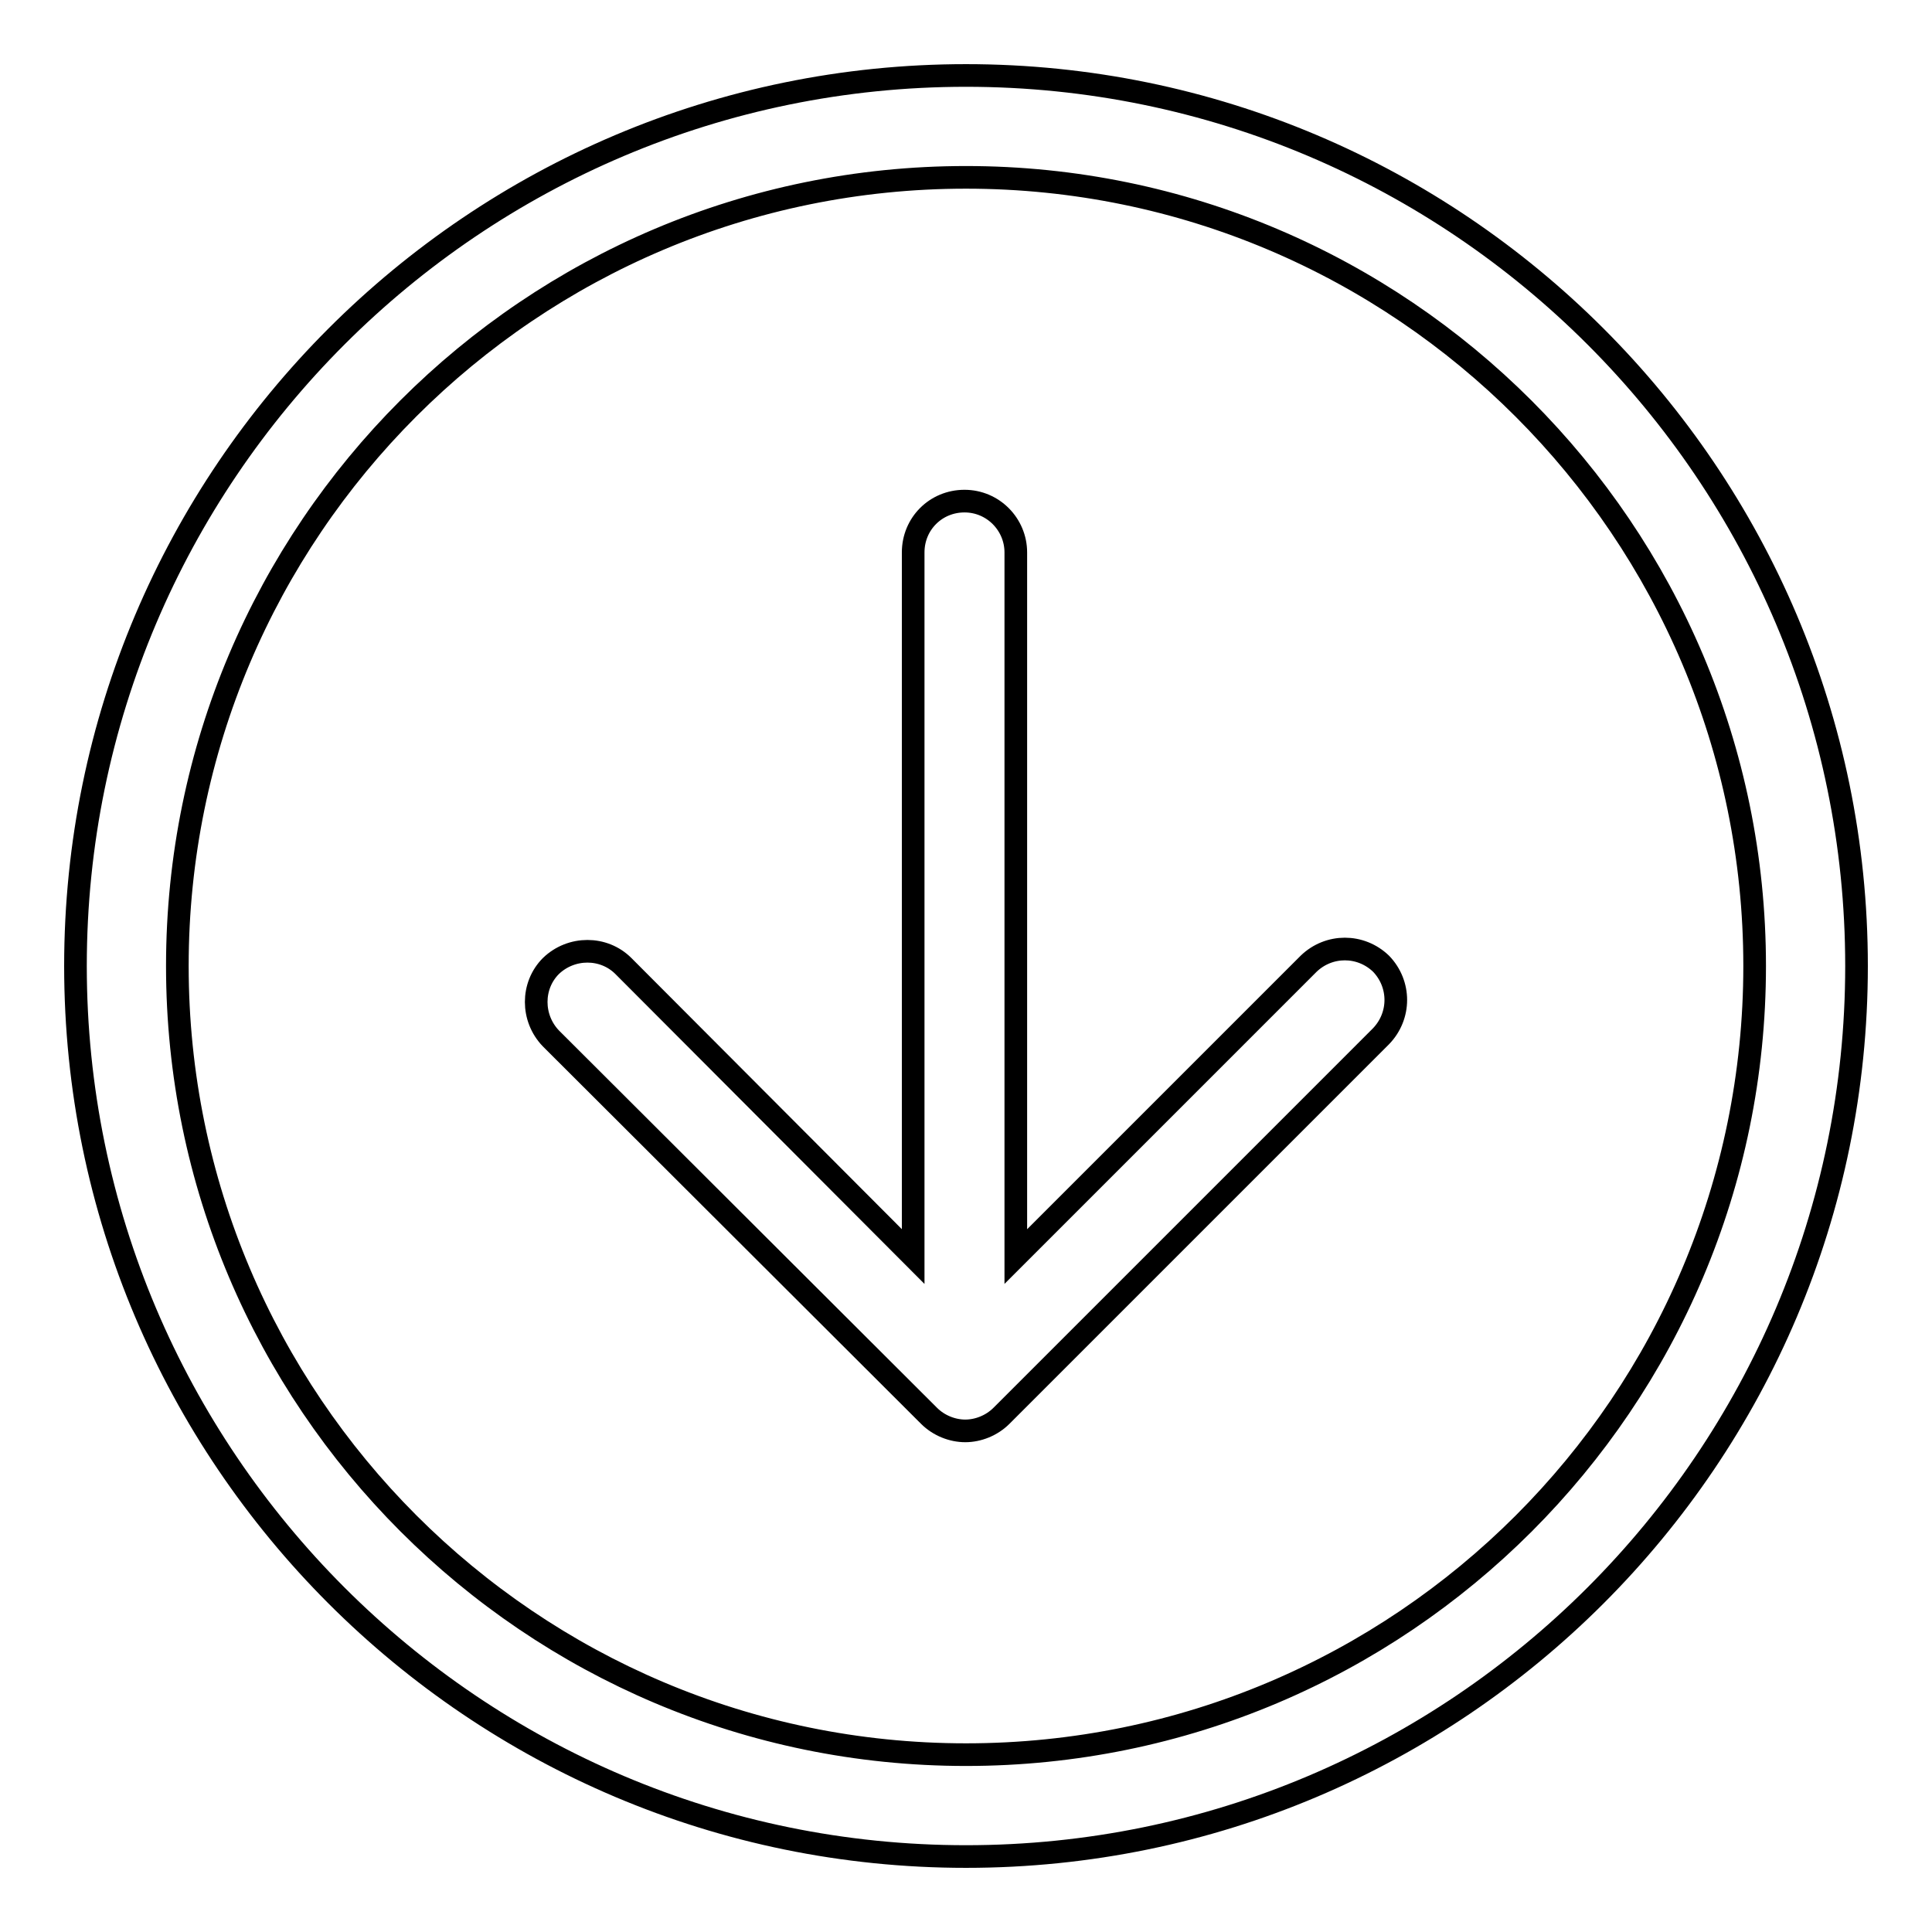
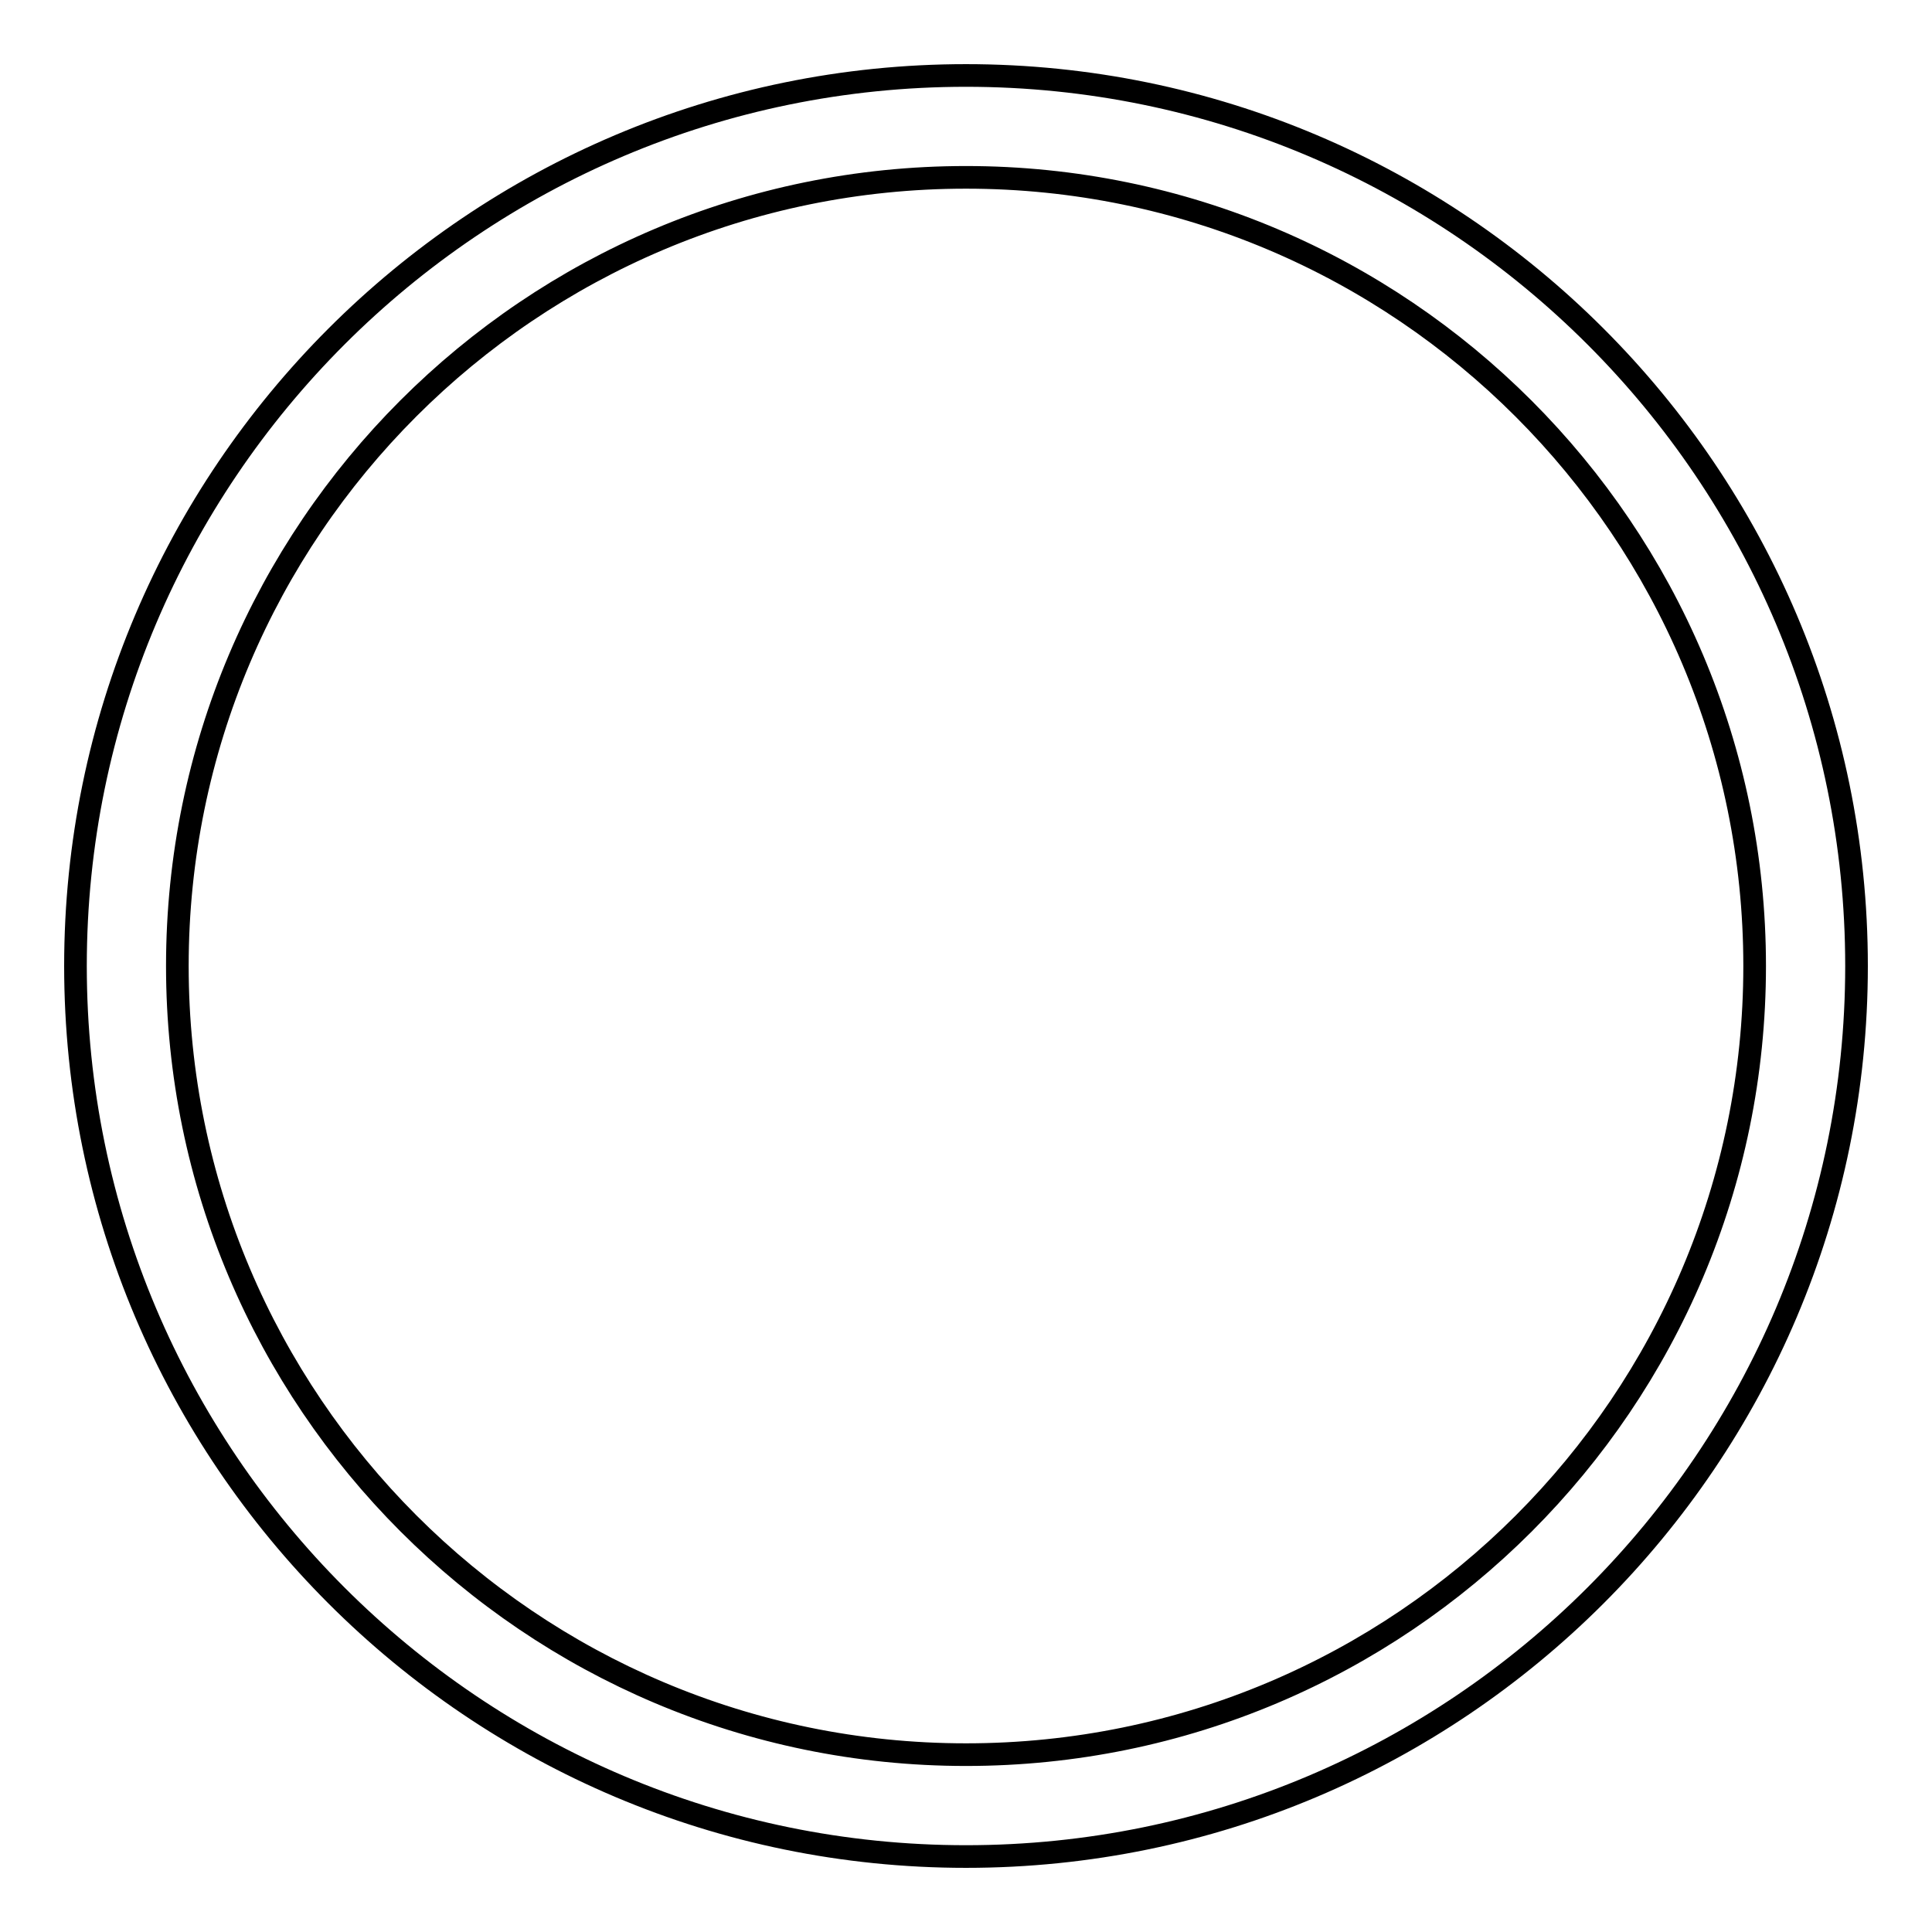
<svg xmlns="http://www.w3.org/2000/svg" version="1.1" x="0px" y="0px" viewBox="0 0 256 256" enable-background="new 0 0 256 256" xml:space="preserve">
  <g>
    <g>
      <path stroke-width="3" fill-opacity="0" stroke="#000000" d="M128,10C62.9,10,10,62.9,10,128c0,65.1,52.9,118,118,118c65.1,0,118-52.9,118-118C246,62.9,193.1,10,128,10z M128,232.5c-57.7,0-104.5-46.9-104.5-104.5C23.5,70.3,70.3,23.5,128,23.5c57.7,0,104.5,46.9,104.5,104.5C232.5,185.7,185.7,232.5,128,232.5z" />
-       <path stroke-width="3" fill-opacity="0" stroke="#000000" d="M123.1,187.6c1.3,1.3,3.1,2,4.8,2c1.7,0,3.5-0.7,4.8-2l50.3-50.3c2.6-2.7,2.6-6.9,0-9.6c-2.7-2.6-6.9-2.6-9.6,0l-38.8,38.8V73.2c0-3.7-3-6.8-6.8-6.8s-6.8,3-6.8,6.8v93.3L82.6,128c-2.6-2.6-6.9-2.6-9.6,0c-2.6,2.6-2.6,6.9,0,9.6L123.1,187.6z" />
    </g>
  </g>
</svg>